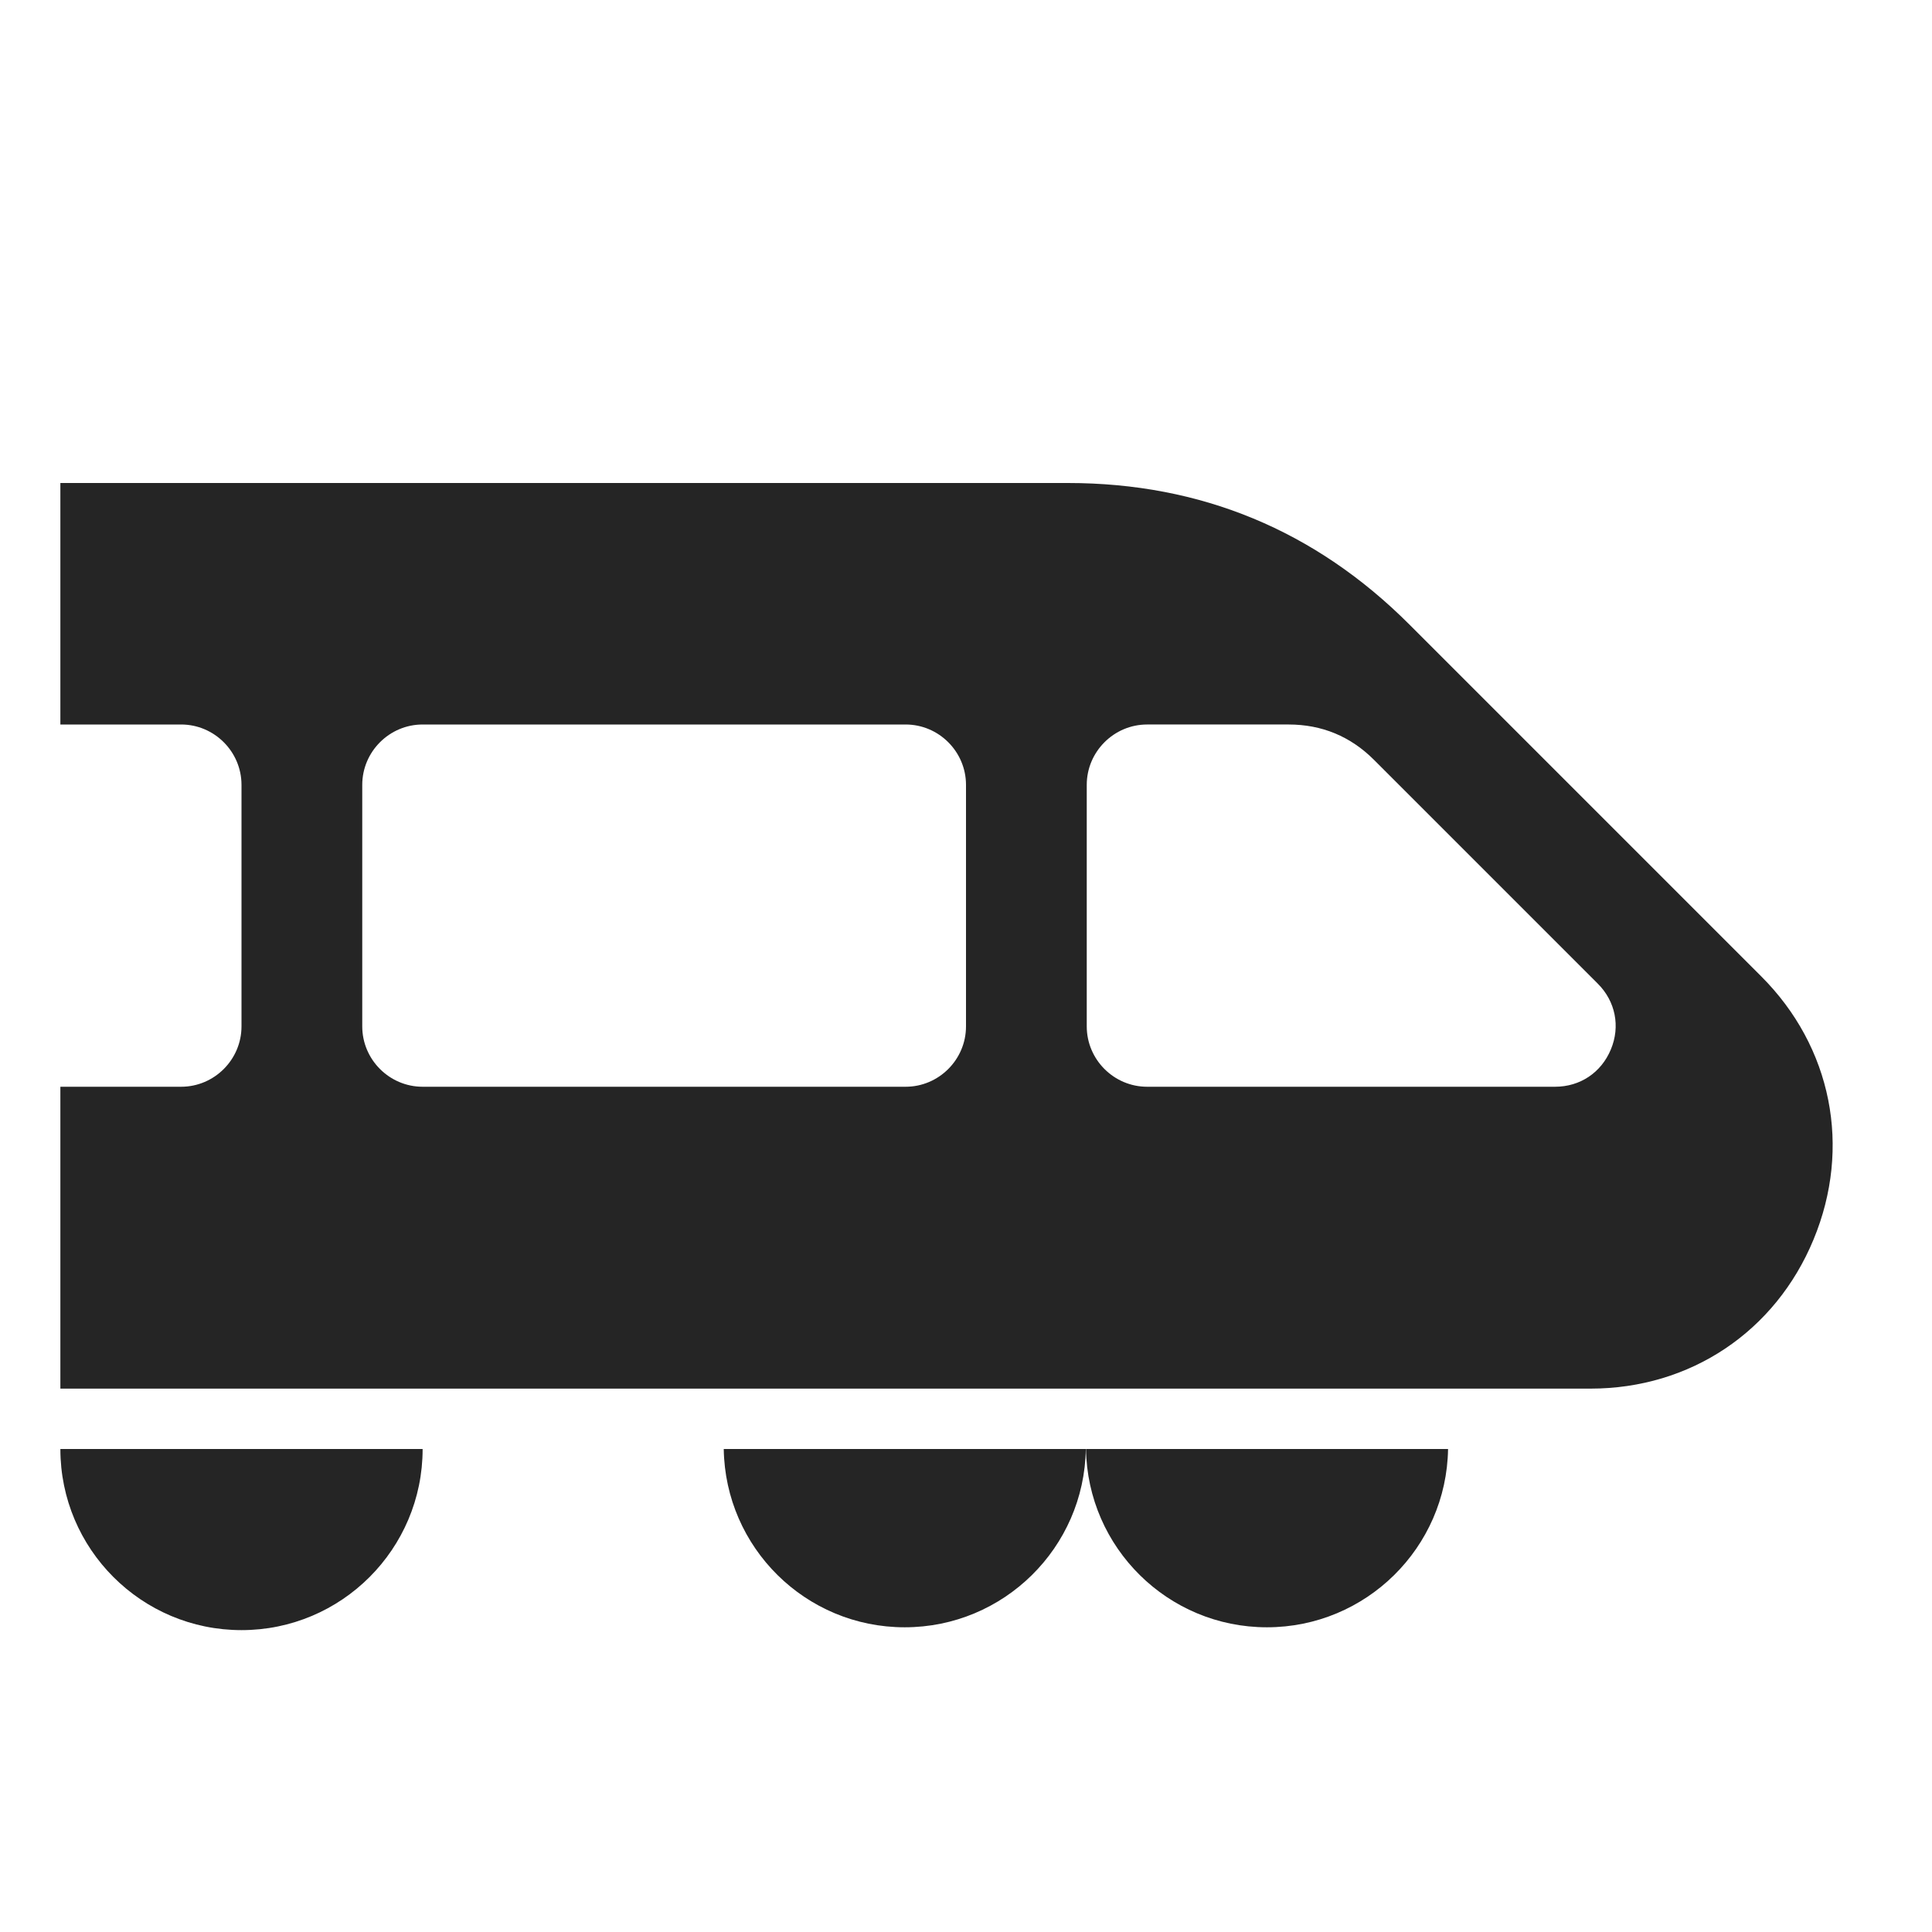
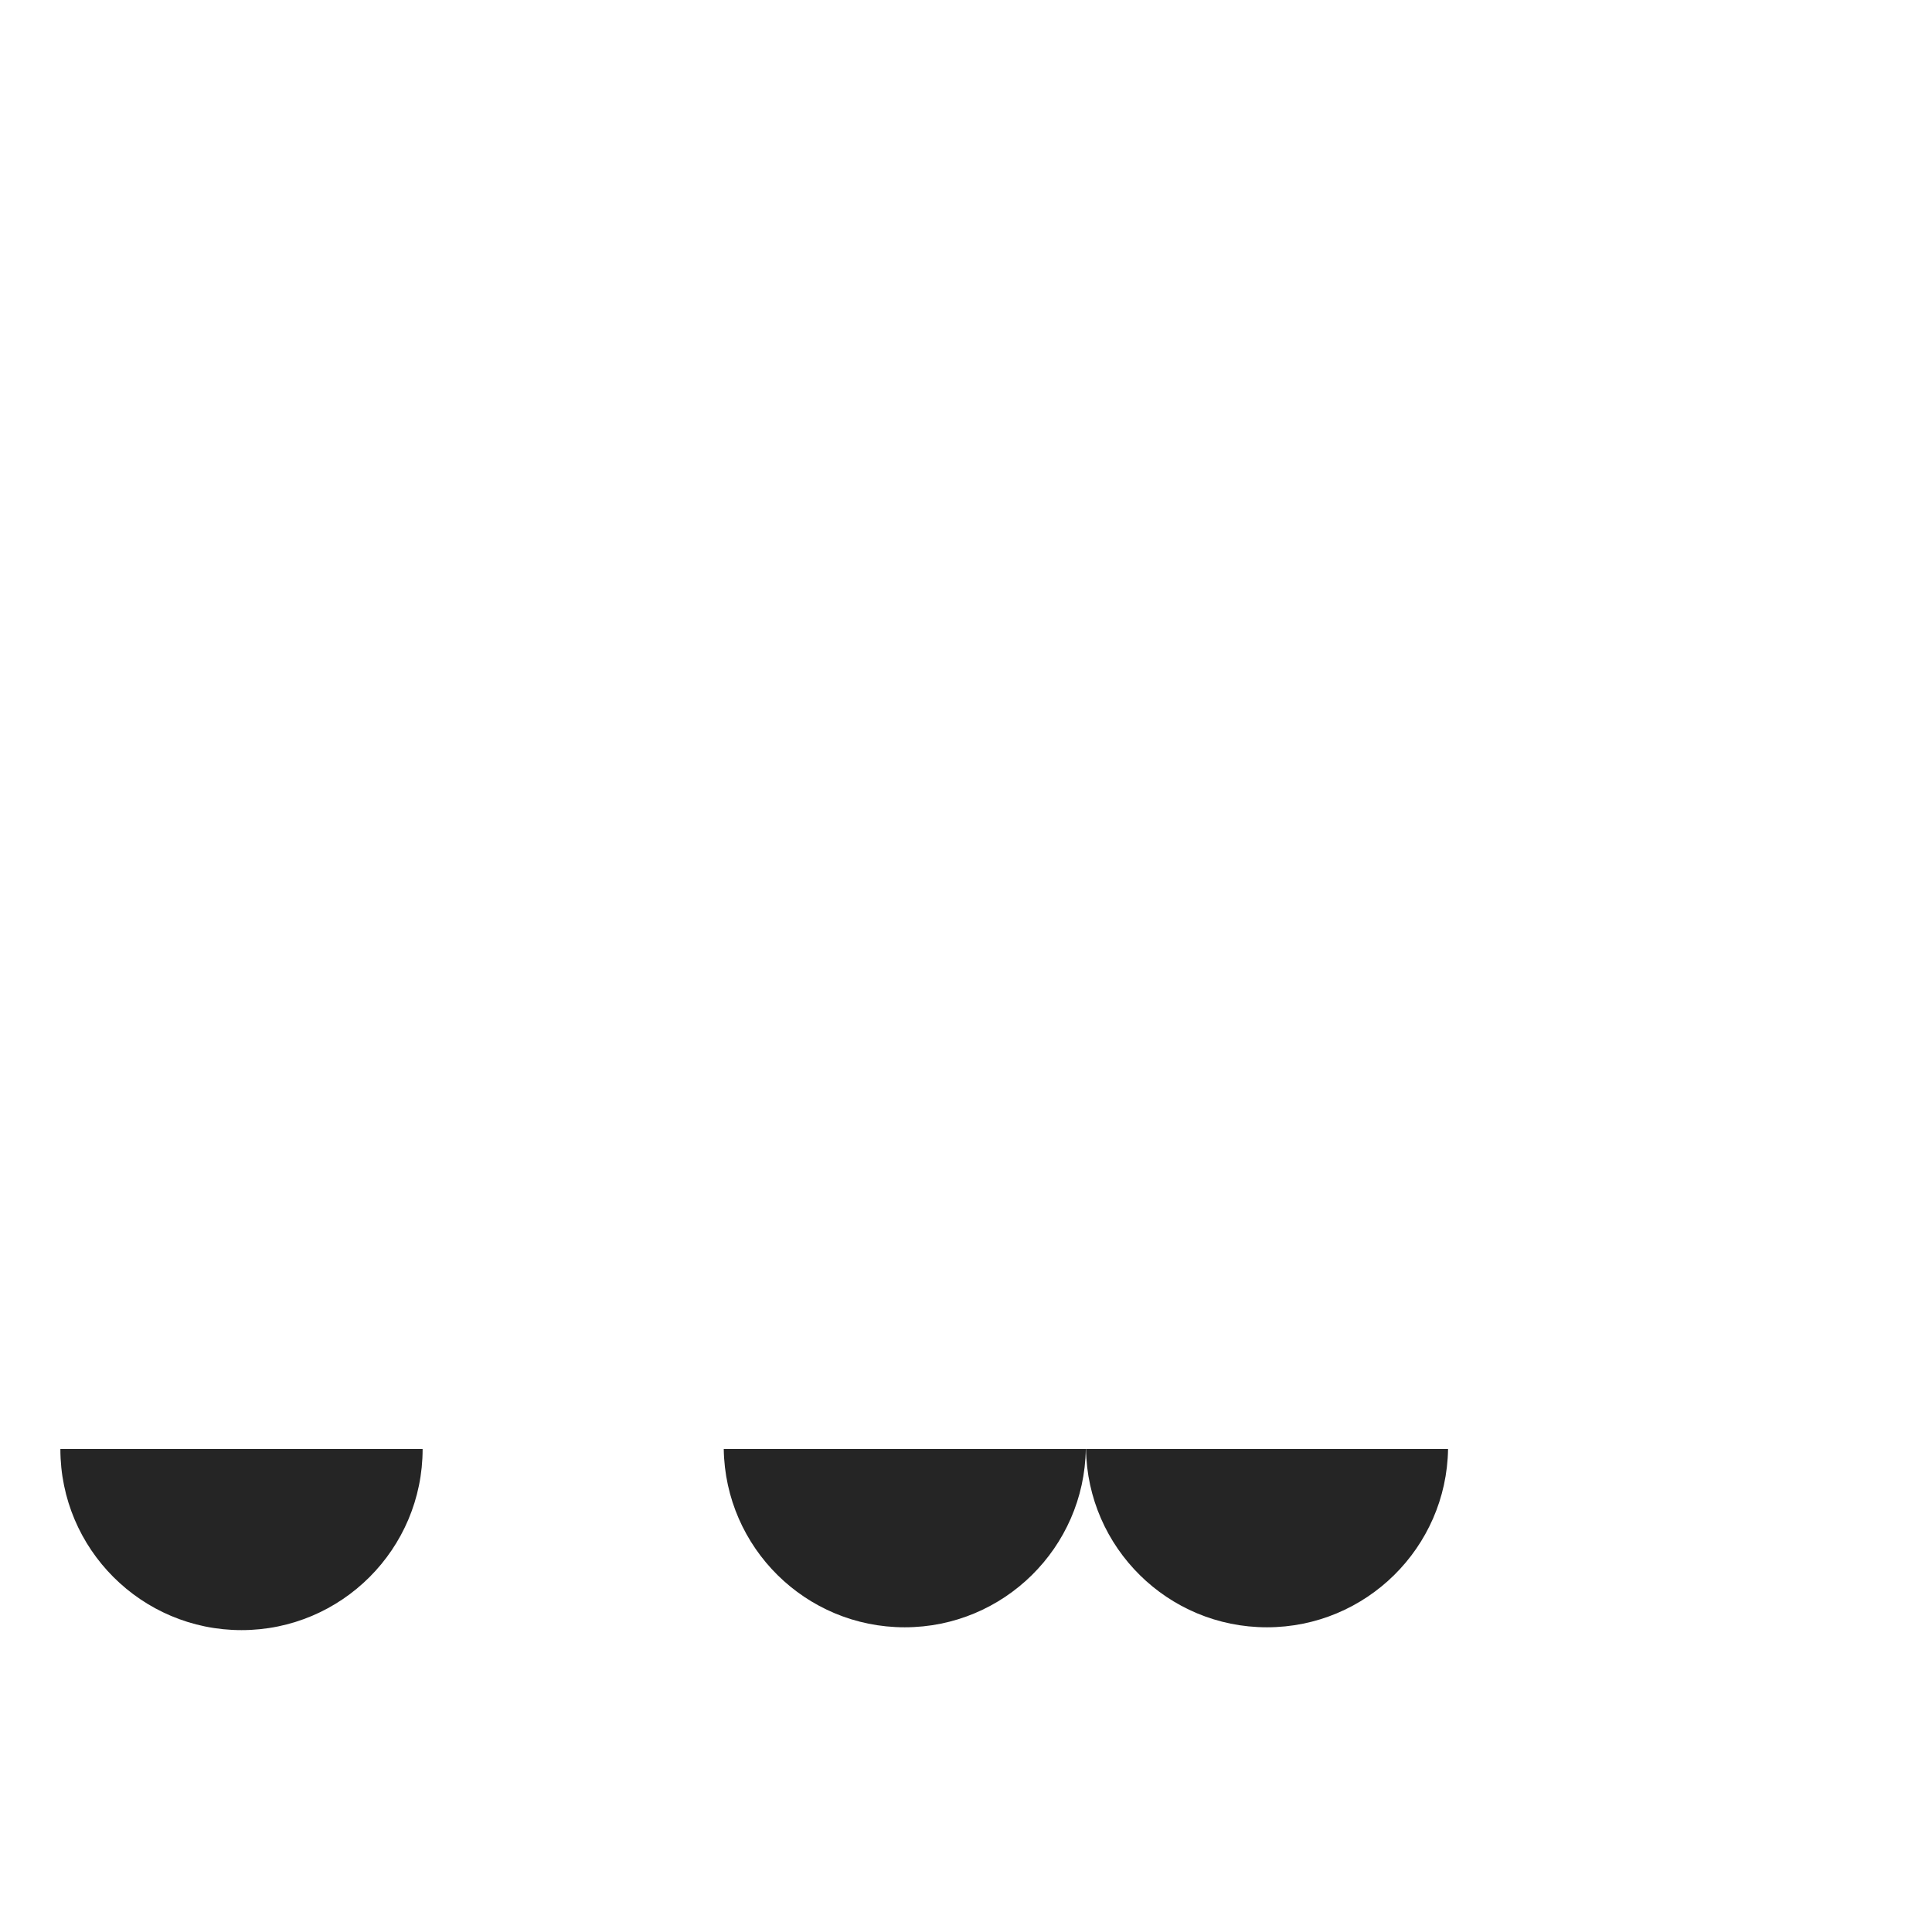
<svg xmlns="http://www.w3.org/2000/svg" xml:space="preserve" width="1024px" height="1024px" shape-rendering="geometricPrecision" text-rendering="geometricPrecision" image-rendering="optimizeQuality" fill-rule="nonzero" clip-rule="evenodd" viewBox="0 0 10240 10240">
  <title>bullet_train icon</title>
  <desc>bullet_train icon from the IconExperience.com O-Collection. Copyright by INCORS GmbH (www.incors.com).</desc>
  <path id="curve1" fill="#252525" d="M7675 7680c-8,523 -435,945 -960,945 -525,0 -951,-422 -959,-945l1919 0zm-1920 0c-8,523 -435,945 -960,945 -525,0 -951,-422 -959,-945l1919 0zm-3515 0c0,530 -430,960 -960,960 -530,0 -960,-430 -960,-960l1920 0z" />
-   <path id="curve0" fill="#252525" d="M320 2560l5340 0c705,0 1311,251 1810,750l1865 1865c374,374 480,906 277,1395 -202,488 -653,790 -1182,790l-8110 0 0 -1600 640 0c176,0 320,-144 320,-320l0 -1280c0,-176 -144,-320 -320,-320l-640 0 0 -1280zm5760 1280c-176,0 -320,144 -320,320l0 1280c0,176 144,320 320,320l2162 0c133,0 245,-75 296,-198 51,-122 24,-255 -69,-348l-1187 -1187c-124,-124 -276,-187 -452,-187l-750 0zm-3840 0c-176,0 -320,144 -320,320l0 1280c0,176 144,320 320,320l2560 0c176,0 320,-144 320,-320l0 -1280c0,-176 -144,-320 -320,-320l-2560 0z" />
</svg>